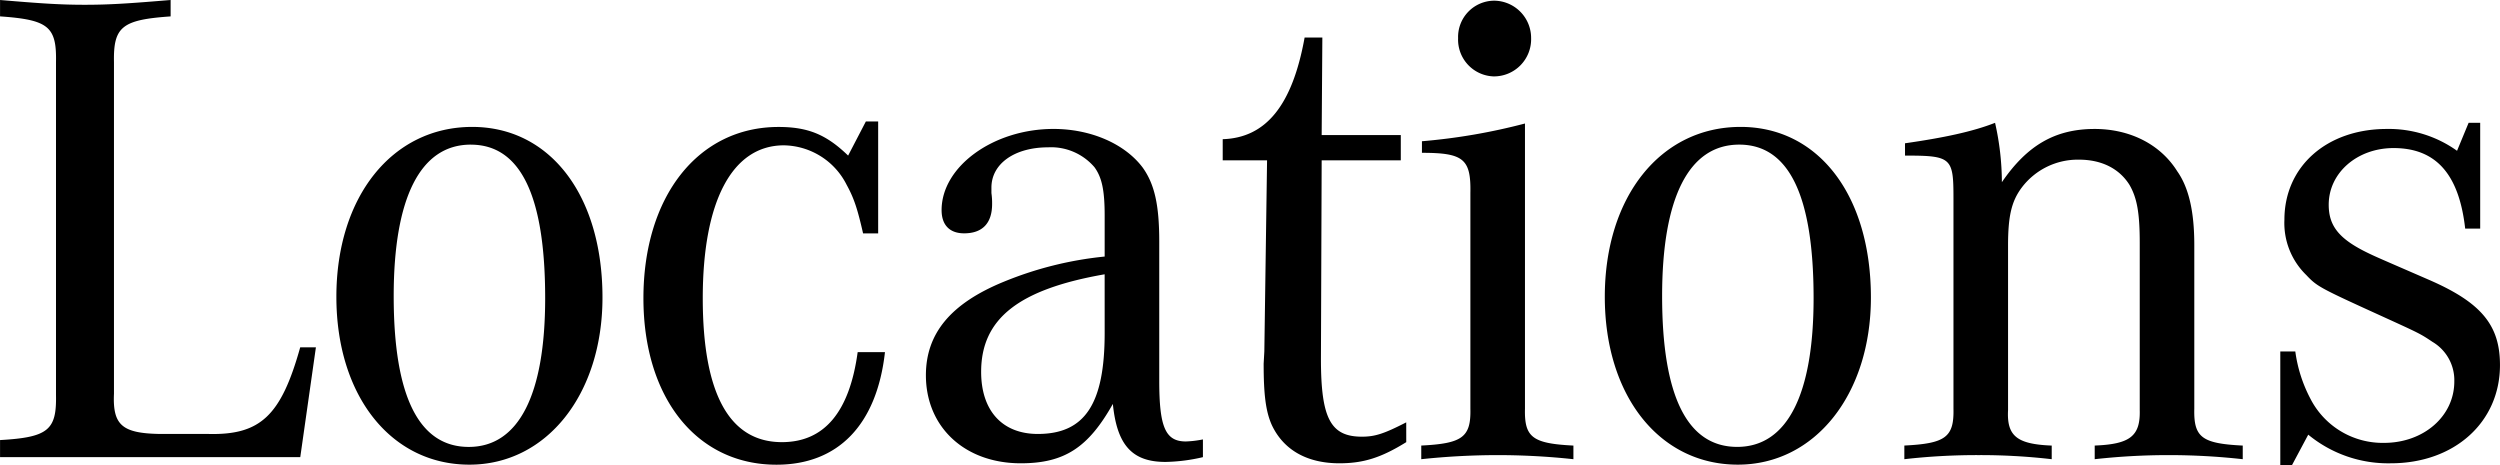
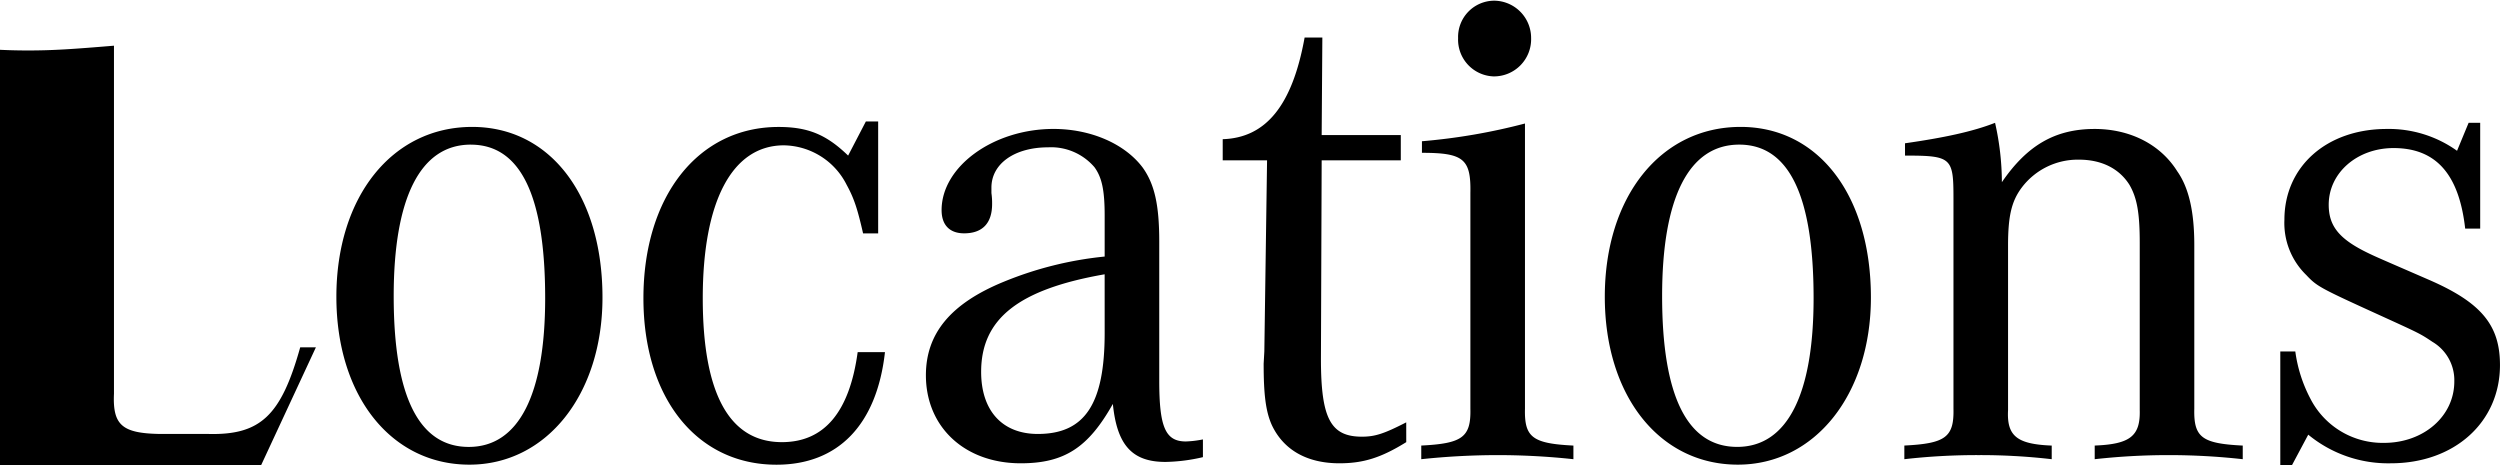
<svg xmlns="http://www.w3.org/2000/svg" height="76.384" viewBox="0 0 410.368 76.384" width="410.368">
-   <path d="m-154.392-18.032h-2.576c-3.136 11.2-6.5 14.448-15.12 14.224h-7.952c-6.16-.112-7.728-1.456-7.5-6.608v-54.432c-.112-5.824 1.344-6.944 9.3-7.5v-2.692c-6.72.56-9.968.784-14.112.784-4.032 0-7.28-.224-13.888-.784v2.688c7.952.56 9.3 1.68 9.184 7.5v54.656c.112 5.712-1.232 6.944-9.184 7.392v2.804h49.28zm25.648-36.176c-13.1 0-22.288 11.424-22.288 27.888 0 16.24 8.96 27.552 21.84 27.552 12.656 0 21.84-11.536 21.84-27.44 0-16.8-8.624-28-21.392-28zm-.224 2.912c8.176 0 12.208 8.4 12.208 25.2 0 15.9-4.368 24.416-12.544 24.416s-12.32-8.288-12.32-24.752c0-16.128 4.368-24.868 12.656-24.868zm66.868-3.804h-2.02l-2.912 5.6c-3.584-3.472-6.608-4.7-11.424-4.7-13.216 0-22.176 11.424-22.176 28.112 0 16.352 8.736 27.328 21.84 27.328 10.08 0 16.464-6.5 17.808-18.48h-4.48q-2.016 14.776-12.436 14.776c-8.624 0-12.992-7.952-12.992-23.632 0-15.9 4.816-25.088 13.328-25.088a11.728 11.728 0 0 1 10.3 6.5c1.232 2.24 1.792 4.032 2.688 7.952h2.476zm53.308 52.188a16.65 16.65 0 0 1 -2.8.336c-3.36 0-4.368-2.352-4.368-9.968v-22.848c0-6.048-.784-9.408-2.688-12.1-2.912-3.92-8.512-6.384-14.672-6.384-9.856 0-18.368 6.16-18.368 13.328 0 2.464 1.344 3.808 3.7 3.808 3.024 0 4.592-1.68 4.592-4.816a11.608 11.608 0 0 0 -.112-1.792v-.9c0-3.92 3.808-6.608 9.3-6.608a9.366 9.366 0 0 1 7.608 3.256c1.232 1.68 1.68 3.808 1.68 7.952v6.72a58.906 58.906 0 0 0 -16.58 4.144c-8.732 3.584-12.764 8.512-12.764 15.344 0 8.512 6.384 14.448 15.568 14.448 7.168 0 11.088-2.576 15.12-9.744.672 6.72 3.136 9.52 8.624 9.52a28.749 28.749 0 0 0 6.16-.784zm-16.128-17.472c0 11.648-3.248 16.576-10.976 16.576-5.824 0-9.3-3.808-9.3-10.192 0-8.736 6.16-13.552 20.272-16.016zm49.5 14.672c-3.7 1.9-5.152 2.352-7.28 2.352-5.152 0-6.72-3.024-6.72-12.768l.12-32.592h12.988v-4.144h-12.988l.112-16.016h-2.912c-2.02 11.2-6.388 16.464-13.444 16.688v3.472h7.28l-.448 31.36-.112 2.016c0 5.04.336 7.84 1.344 10.08 1.9 4.032 5.712 6.272 11.088 6.272 3.92 0 6.832-.9 10.976-3.472zm19.492-49.056a98.6 98.6 0 0 1 -16.912 2.912v1.9c6.832 0 8.064 1.008 7.952 6.608v35.396c.112 4.7-1.344 5.712-8.064 6.048v2.24a120.439 120.439 0 0 1 12.544-.672 117.169 117.169 0 0 1 12.432.672v-2.236c-6.724-.34-8.064-1.348-7.952-6.052zm-5.04-20.16a5.957 5.957 0 0 0 -5.936 6.16 6.035 6.035 0 0 0 5.824 6.268 6.1 6.1 0 0 0 6.16-6.272 6.119 6.119 0 0 0 -6.048-6.156zm40.432 20.72c-13.1 0-22.288 11.424-22.288 27.888 0 16.24 8.96 27.552 21.84 27.552 12.656 0 21.84-11.536 21.84-27.44 0-16.8-8.624-28-21.392-28zm-.224 2.908c8.176 0 12.208 8.4 12.208 25.2 0 15.9-4.368 24.416-12.544 24.416s-12.32-8.288-12.32-24.752c0-16.124 4.368-24.864 12.656-24.864zm27.216 1.8c7.616 0 7.952.336 7.952 6.944v34.604c.112 4.7-1.344 5.712-8.064 6.048v2.24a105.66 105.66 0 0 1 12.208-.672 102.172 102.172 0 0 1 11.984.672v-2.236c-5.712-.224-7.392-1.568-7.168-5.824v-26.996c0-4.816.56-7.28 2.24-9.52a11.519 11.519 0 0 1 9.408-4.592c3.7 0 6.608 1.456 8.288 4.144 1.232 2.128 1.68 4.592 1.68 9.52v27.44c.112 4.256-1.568 5.6-7.392 5.824v2.24a110.208 110.208 0 0 1 24.3 0v-2.236c-6.72-.336-8.064-1.344-7.952-6.048v-26.88c0-5.488-.9-9.408-2.8-12.1-2.8-4.48-7.84-6.944-13.552-6.944-6.5 0-11.088 2.688-15.232 8.736a44.627 44.627 0 0 0 -1.12-9.744c-3.7 1.456-8.512 2.464-14.784 3.36zm61.6 50.848h1.9l2.688-5.04a20.628 20.628 0 0 0 13.552 4.7c10.416 0 17.92-6.72 17.92-16.128 0-6.5-3.024-10.192-11.424-13.888-8.512-3.7-9.072-3.92-10.64-4.7-4.48-2.24-6.048-4.368-6.048-7.728 0-5.264 4.7-9.3 10.64-9.3 6.944 0 10.752 4.256 11.76 13.216h2.464v-17.36h-1.9l-1.9 4.592a19.238 19.238 0 0 0 -11.536-3.584c-9.856 0-16.8 6.16-16.8 14.9a11.9 11.9 0 0 0 3.584 9.072c1.792 1.9 2.24 2.128 12.32 6.72 6.384 2.912 6.384 2.912 8.4 4.256a7.3 7.3 0 0 1 3.584 6.5c0 5.712-5.04 10.08-11.536 10.08a13.318 13.318 0 0 1 -12.1-7.28 23.221 23.221 0 0 1 -2.464-7.728h-2.464z" transform="translate(206.248 75.04)" />
+   <path d="m-154.392-18.032h-2.576c-3.136 11.2-6.5 14.448-15.12 14.224h-7.952c-6.16-.112-7.728-1.456-7.5-6.608v-54.432v-2.692c-6.72.56-9.968.784-14.112.784-4.032 0-7.28-.224-13.888-.784v2.688c7.952.56 9.3 1.68 9.184 7.5v54.656c.112 5.712-1.232 6.944-9.184 7.392v2.804h49.28zm25.648-36.176c-13.1 0-22.288 11.424-22.288 27.888 0 16.24 8.96 27.552 21.84 27.552 12.656 0 21.84-11.536 21.84-27.44 0-16.8-8.624-28-21.392-28zm-.224 2.912c8.176 0 12.208 8.4 12.208 25.2 0 15.9-4.368 24.416-12.544 24.416s-12.32-8.288-12.32-24.752c0-16.128 4.368-24.868 12.656-24.868zm66.868-3.804h-2.02l-2.912 5.6c-3.584-3.472-6.608-4.7-11.424-4.7-13.216 0-22.176 11.424-22.176 28.112 0 16.352 8.736 27.328 21.84 27.328 10.08 0 16.464-6.5 17.808-18.48h-4.48q-2.016 14.776-12.436 14.776c-8.624 0-12.992-7.952-12.992-23.632 0-15.9 4.816-25.088 13.328-25.088a11.728 11.728 0 0 1 10.3 6.5c1.232 2.24 1.792 4.032 2.688 7.952h2.476zm53.308 52.188a16.65 16.65 0 0 1 -2.8.336c-3.36 0-4.368-2.352-4.368-9.968v-22.848c0-6.048-.784-9.408-2.688-12.1-2.912-3.92-8.512-6.384-14.672-6.384-9.856 0-18.368 6.16-18.368 13.328 0 2.464 1.344 3.808 3.7 3.808 3.024 0 4.592-1.68 4.592-4.816a11.608 11.608 0 0 0 -.112-1.792v-.9c0-3.92 3.808-6.608 9.3-6.608a9.366 9.366 0 0 1 7.608 3.256c1.232 1.68 1.68 3.808 1.68 7.952v6.72a58.906 58.906 0 0 0 -16.58 4.144c-8.732 3.584-12.764 8.512-12.764 15.344 0 8.512 6.384 14.448 15.568 14.448 7.168 0 11.088-2.576 15.12-9.744.672 6.72 3.136 9.52 8.624 9.52a28.749 28.749 0 0 0 6.16-.784zm-16.128-17.472c0 11.648-3.248 16.576-10.976 16.576-5.824 0-9.3-3.808-9.3-10.192 0-8.736 6.16-13.552 20.272-16.016zm49.5 14.672c-3.7 1.9-5.152 2.352-7.28 2.352-5.152 0-6.72-3.024-6.72-12.768l.12-32.592h12.988v-4.144h-12.988l.112-16.016h-2.912c-2.02 11.2-6.388 16.464-13.444 16.688v3.472h7.28l-.448 31.36-.112 2.016c0 5.04.336 7.84 1.344 10.08 1.9 4.032 5.712 6.272 11.088 6.272 3.92 0 6.832-.9 10.976-3.472zm19.492-49.056a98.6 98.6 0 0 1 -16.912 2.912v1.9c6.832 0 8.064 1.008 7.952 6.608v35.396c.112 4.7-1.344 5.712-8.064 6.048v2.24a120.439 120.439 0 0 1 12.544-.672 117.169 117.169 0 0 1 12.432.672v-2.236c-6.724-.34-8.064-1.348-7.952-6.052zm-5.04-20.16a5.957 5.957 0 0 0 -5.936 6.16 6.035 6.035 0 0 0 5.824 6.268 6.1 6.1 0 0 0 6.16-6.272 6.119 6.119 0 0 0 -6.048-6.156zm40.432 20.72c-13.1 0-22.288 11.424-22.288 27.888 0 16.24 8.96 27.552 21.84 27.552 12.656 0 21.84-11.536 21.84-27.44 0-16.8-8.624-28-21.392-28zm-.224 2.908c8.176 0 12.208 8.4 12.208 25.2 0 15.9-4.368 24.416-12.544 24.416s-12.32-8.288-12.32-24.752c0-16.124 4.368-24.864 12.656-24.864zm27.216 1.8c7.616 0 7.952.336 7.952 6.944v34.604c.112 4.7-1.344 5.712-8.064 6.048v2.24a105.66 105.66 0 0 1 12.208-.672 102.172 102.172 0 0 1 11.984.672v-2.236c-5.712-.224-7.392-1.568-7.168-5.824v-26.996c0-4.816.56-7.28 2.24-9.52a11.519 11.519 0 0 1 9.408-4.592c3.7 0 6.608 1.456 8.288 4.144 1.232 2.128 1.68 4.592 1.68 9.52v27.44c.112 4.256-1.568 5.6-7.392 5.824v2.24a110.208 110.208 0 0 1 24.3 0v-2.236c-6.72-.336-8.064-1.344-7.952-6.048v-26.88c0-5.488-.9-9.408-2.8-12.1-2.8-4.48-7.84-6.944-13.552-6.944-6.5 0-11.088 2.688-15.232 8.736a44.627 44.627 0 0 0 -1.12-9.744c-3.7 1.456-8.512 2.464-14.784 3.36zm61.6 50.848h1.9l2.688-5.04a20.628 20.628 0 0 0 13.552 4.7c10.416 0 17.92-6.72 17.92-16.128 0-6.5-3.024-10.192-11.424-13.888-8.512-3.7-9.072-3.92-10.64-4.7-4.48-2.24-6.048-4.368-6.048-7.728 0-5.264 4.7-9.3 10.64-9.3 6.944 0 10.752 4.256 11.76 13.216h2.464v-17.36h-1.9l-1.9 4.592a19.238 19.238 0 0 0 -11.536-3.584c-9.856 0-16.8 6.16-16.8 14.9a11.9 11.9 0 0 0 3.584 9.072c1.792 1.9 2.24 2.128 12.32 6.72 6.384 2.912 6.384 2.912 8.4 4.256a7.3 7.3 0 0 1 3.584 6.5c0 5.712-5.04 10.08-11.536 10.08a13.318 13.318 0 0 1 -12.1-7.28 23.221 23.221 0 0 1 -2.464-7.728h-2.464z" transform="translate(206.248 75.04)" />
</svg>